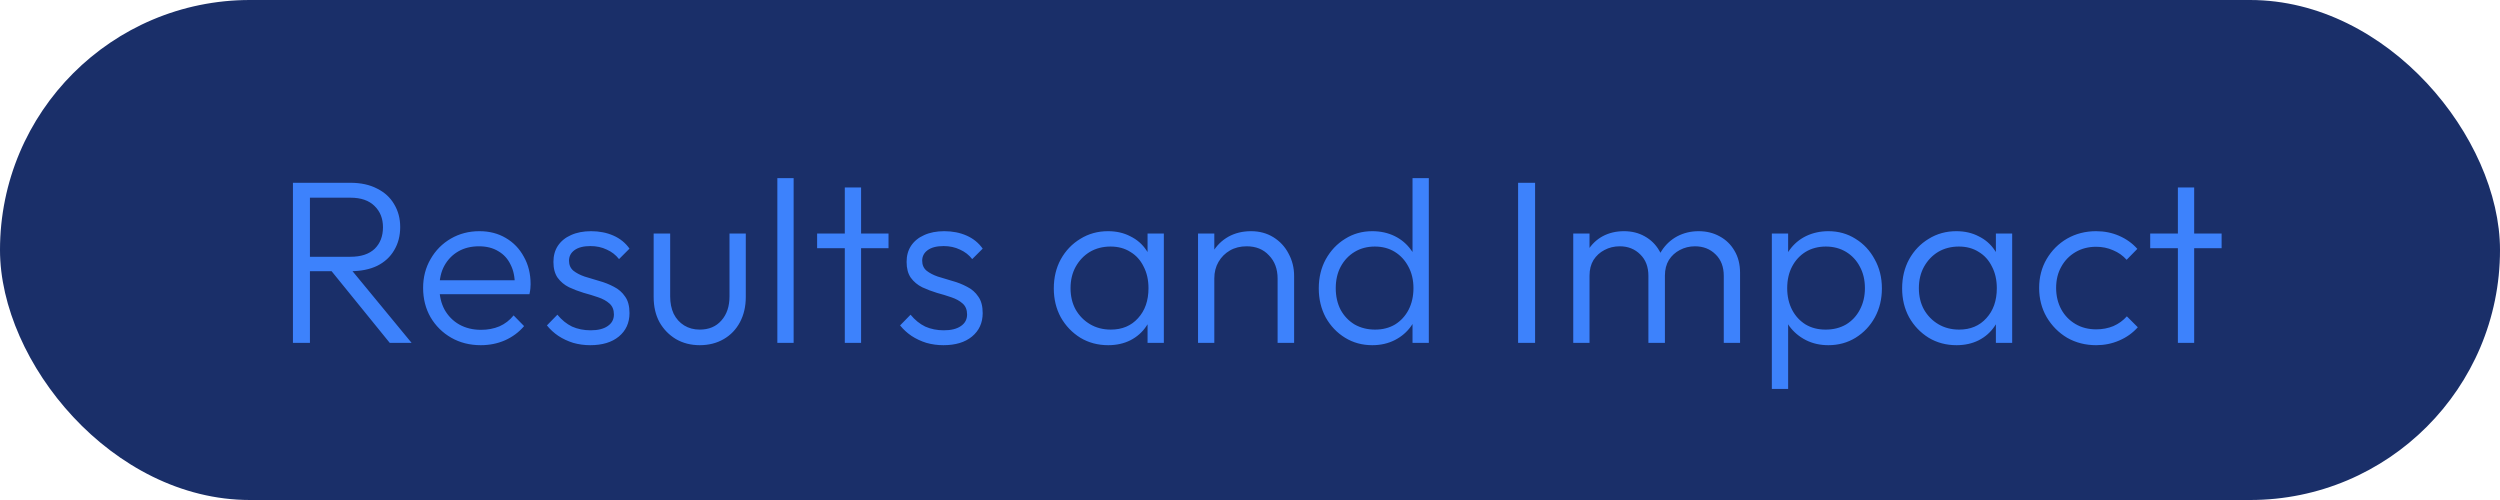
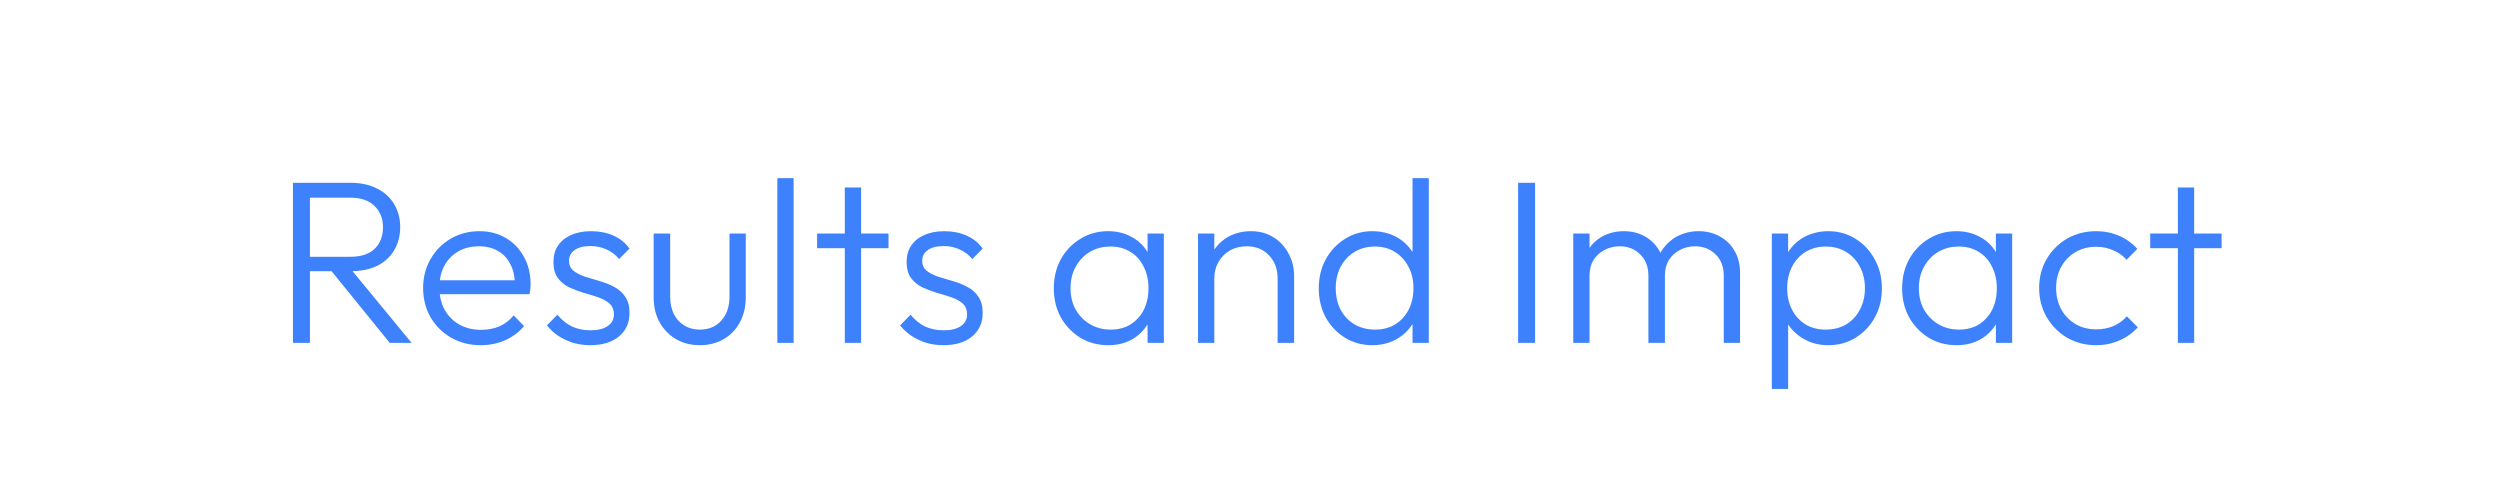
<svg xmlns="http://www.w3.org/2000/svg" width="175" height="35" viewBox="0 0 175 35" fill="none">
-   <rect width="175" height="35" rx="17.5" fill="#1A2F69" />
  <path d="M21.271 18.984V17.974H24.528C25.267 17.974 25.831 17.79 26.222 17.421C26.613 17.041 26.808 16.536 26.808 15.906C26.808 15.298 26.613 14.804 26.222 14.424C25.831 14.033 25.267 13.838 24.528 13.838H21.271V12.795H24.528C25.256 12.795 25.88 12.931 26.401 13.203C26.922 13.463 27.319 13.827 27.59 14.294C27.872 14.761 28.014 15.293 28.014 15.89C28.014 16.509 27.872 17.051 27.59 17.518C27.319 17.985 26.922 18.349 26.401 18.609C25.88 18.859 25.256 18.984 24.528 18.984H21.271ZM20.506 24V12.795H21.695V24H20.506ZM27.281 24L23.079 18.821L24.235 18.447L28.811 24H27.281ZM33.657 24.163C32.886 24.163 32.197 23.989 31.589 23.642C30.981 23.294 30.498 22.817 30.139 22.209C29.792 21.601 29.618 20.917 29.618 20.157C29.618 19.407 29.792 18.734 30.139 18.137C30.487 17.529 30.959 17.051 31.556 16.704C32.153 16.357 32.821 16.183 33.559 16.183C34.254 16.183 34.868 16.34 35.4 16.655C35.943 16.97 36.366 17.41 36.67 17.974C36.985 18.528 37.142 19.169 37.142 19.896C37.142 19.983 37.137 20.086 37.126 20.205C37.115 20.314 37.093 20.444 37.061 20.596H30.433V19.619H36.442L36.035 19.977C36.046 19.413 35.948 18.93 35.742 18.528C35.546 18.115 35.259 17.801 34.879 17.583C34.509 17.355 34.059 17.241 33.527 17.241C32.973 17.241 32.49 17.361 32.077 17.6C31.665 17.839 31.339 18.175 31.1 18.609C30.872 19.033 30.758 19.538 30.758 20.124C30.758 20.71 30.878 21.226 31.117 21.671C31.366 22.116 31.708 22.464 32.143 22.713C32.588 22.963 33.098 23.088 33.673 23.088C34.14 23.088 34.569 23.007 34.96 22.844C35.351 22.67 35.682 22.415 35.953 22.078L36.686 22.827C36.328 23.251 35.883 23.582 35.351 23.821C34.83 24.049 34.265 24.163 33.657 24.163ZM41.313 24.163C40.9 24.163 40.504 24.109 40.124 24C39.744 23.881 39.397 23.718 39.082 23.511C38.778 23.305 38.512 23.061 38.284 22.779L39.017 22.029C39.321 22.399 39.663 22.675 40.042 22.86C40.433 23.034 40.868 23.121 41.345 23.121C41.856 23.121 42.252 23.023 42.534 22.827C42.827 22.632 42.974 22.361 42.974 22.013C42.974 21.687 42.871 21.432 42.664 21.248C42.458 21.063 42.192 20.917 41.867 20.808C41.552 20.699 41.215 20.596 40.857 20.499C40.498 20.39 40.157 20.26 39.831 20.108C39.505 19.945 39.239 19.722 39.033 19.44C38.837 19.158 38.74 18.789 38.74 18.333C38.74 17.898 38.843 17.524 39.049 17.209C39.266 16.883 39.57 16.633 39.961 16.46C40.363 16.275 40.835 16.183 41.378 16.183C41.953 16.183 42.474 16.286 42.941 16.492C43.408 16.699 43.783 17.003 44.065 17.404L43.332 18.137C43.104 17.844 42.816 17.621 42.469 17.469C42.133 17.307 41.752 17.225 41.329 17.225C40.84 17.225 40.466 17.323 40.205 17.518C39.956 17.703 39.831 17.947 39.831 18.251C39.831 18.544 39.934 18.778 40.14 18.951C40.346 19.114 40.607 19.25 40.922 19.359C41.248 19.456 41.59 19.559 41.948 19.668C42.306 19.766 42.648 19.901 42.974 20.075C43.3 20.238 43.56 20.466 43.756 20.759C43.962 21.041 44.065 21.427 44.065 21.915C44.065 22.599 43.815 23.148 43.316 23.56C42.827 23.962 42.16 24.163 41.313 24.163ZM48.981 24.163C48.362 24.163 47.808 24.022 47.319 23.739C46.831 23.446 46.446 23.05 46.163 22.551C45.892 22.051 45.756 21.465 45.756 20.792V16.346H46.912V20.743C46.912 21.21 46.994 21.617 47.157 21.964C47.33 22.312 47.575 22.583 47.889 22.779C48.204 22.974 48.568 23.072 48.981 23.072C49.621 23.072 50.126 22.86 50.495 22.437C50.875 22.013 51.065 21.449 51.065 20.743V16.346H52.205V20.792C52.205 21.454 52.069 22.04 51.798 22.551C51.527 23.061 51.147 23.457 50.658 23.739C50.169 24.022 49.61 24.163 48.981 24.163ZM54.414 24V12.47H55.554V24H54.414ZM59.136 24V13.121H60.276V24H59.136ZM57.198 17.372V16.346H62.197V17.372H57.198ZM66.035 24.163C65.623 24.163 65.226 24.109 64.846 24C64.466 23.881 64.119 23.718 63.804 23.511C63.5 23.305 63.234 23.061 63.006 22.779L63.739 22.029C64.043 22.399 64.385 22.675 64.765 22.86C65.156 23.034 65.59 23.121 66.068 23.121C66.578 23.121 66.974 23.023 67.257 22.827C67.55 22.632 67.696 22.361 67.696 22.013C67.696 21.687 67.593 21.432 67.387 21.248C67.181 21.063 66.915 20.917 66.589 20.808C66.274 20.699 65.938 20.596 65.579 20.499C65.221 20.39 64.879 20.26 64.553 20.108C64.228 19.945 63.962 19.722 63.755 19.44C63.56 19.158 63.462 18.789 63.462 18.333C63.462 17.898 63.565 17.524 63.772 17.209C63.989 16.883 64.293 16.633 64.684 16.46C65.085 16.275 65.558 16.183 66.1 16.183C66.676 16.183 67.197 16.286 67.664 16.492C68.131 16.699 68.505 17.003 68.788 17.404L68.055 18.137C67.827 17.844 67.539 17.621 67.192 17.469C66.855 17.307 66.475 17.225 66.052 17.225C65.563 17.225 65.188 17.323 64.928 17.518C64.678 17.703 64.553 17.947 64.553 18.251C64.553 18.544 64.656 18.778 64.863 18.951C65.069 19.114 65.33 19.25 65.644 19.359C65.97 19.456 66.312 19.559 66.67 19.668C67.029 19.766 67.371 19.901 67.696 20.075C68.022 20.238 68.283 20.466 68.478 20.759C68.684 21.041 68.788 21.427 68.788 21.915C68.788 22.599 68.538 23.148 68.038 23.56C67.55 23.962 66.882 24.163 66.035 24.163ZM77.576 24.163C76.849 24.163 76.198 23.989 75.622 23.642C75.047 23.283 74.591 22.806 74.254 22.209C73.928 21.611 73.766 20.938 73.766 20.189C73.766 19.429 73.928 18.751 74.254 18.153C74.591 17.545 75.047 17.068 75.622 16.72C76.198 16.362 76.844 16.183 77.56 16.183C78.147 16.183 78.668 16.302 79.124 16.541C79.591 16.769 79.965 17.095 80.247 17.518C80.54 17.931 80.72 18.414 80.785 18.968V21.362C80.72 21.915 80.54 22.404 80.247 22.827C79.965 23.251 79.591 23.582 79.124 23.821C78.668 24.049 78.152 24.163 77.576 24.163ZM77.756 23.072C78.548 23.072 79.183 22.806 79.661 22.274C80.15 21.742 80.394 21.041 80.394 20.173C80.394 19.597 80.28 19.093 80.052 18.658C79.835 18.213 79.525 17.871 79.124 17.632C78.733 17.383 78.271 17.258 77.739 17.258C77.197 17.258 76.713 17.383 76.29 17.632C75.877 17.882 75.546 18.229 75.296 18.675C75.058 19.109 74.938 19.608 74.938 20.173C74.938 20.737 75.058 21.237 75.296 21.671C75.546 22.105 75.883 22.447 76.306 22.697C76.73 22.947 77.213 23.072 77.756 23.072ZM80.329 24V21.948L80.557 20.059L80.329 18.219V16.346H81.469V24H80.329ZM89.432 24V19.505C89.432 18.832 89.231 18.289 88.829 17.877C88.439 17.453 87.917 17.241 87.266 17.241C86.821 17.241 86.43 17.339 86.093 17.535C85.757 17.73 85.491 17.996 85.295 18.333C85.1 18.669 85.002 19.055 85.002 19.489L84.481 19.196C84.481 18.62 84.617 18.105 84.888 17.649C85.16 17.193 85.523 16.834 85.979 16.574C86.446 16.313 86.978 16.183 87.575 16.183C88.162 16.183 88.683 16.324 89.139 16.606C89.595 16.889 89.948 17.269 90.197 17.746C90.458 18.224 90.588 18.745 90.588 19.31V24H89.432ZM83.862 24V16.346H85.002V24H83.862ZM96.059 24.163C95.354 24.163 94.718 23.989 94.154 23.642C93.589 23.294 93.139 22.822 92.802 22.225C92.476 21.617 92.314 20.938 92.314 20.189C92.314 19.429 92.476 18.751 92.802 18.153C93.139 17.545 93.589 17.068 94.154 16.72C94.718 16.362 95.354 16.183 96.059 16.183C96.635 16.183 97.156 16.297 97.623 16.525C98.09 16.753 98.475 17.079 98.779 17.502C99.094 17.915 99.278 18.403 99.333 18.968V21.362C99.268 21.915 99.083 22.404 98.779 22.827C98.486 23.24 98.106 23.566 97.639 23.805C97.172 24.043 96.646 24.163 96.059 24.163ZM96.255 23.072C96.787 23.072 97.254 22.952 97.655 22.713C98.057 22.464 98.372 22.122 98.6 21.687C98.828 21.242 98.942 20.737 98.942 20.173C98.942 19.597 98.822 19.093 98.584 18.658C98.356 18.224 98.041 17.882 97.639 17.632C97.237 17.383 96.77 17.258 96.238 17.258C95.706 17.258 95.234 17.383 94.822 17.632C94.409 17.882 94.083 18.229 93.844 18.675C93.616 19.109 93.502 19.608 93.502 20.173C93.502 20.737 93.616 21.242 93.844 21.687C94.083 22.122 94.409 22.464 94.822 22.713C95.245 22.952 95.723 23.072 96.255 23.072ZM100.017 24H98.877V21.948L99.105 20.059L98.877 18.219V12.47H100.017V24ZM106.267 24V12.795H107.456V24H106.267ZM110.127 24V16.346H111.267V24H110.127ZM115.388 24V19.31C115.388 18.68 115.198 18.181 114.818 17.811C114.438 17.431 113.96 17.241 113.384 17.241C112.994 17.241 112.635 17.328 112.31 17.502C111.995 17.665 111.74 17.898 111.544 18.202C111.36 18.506 111.267 18.87 111.267 19.293L110.746 19.082C110.746 18.495 110.876 17.985 111.137 17.551C111.398 17.117 111.745 16.78 112.179 16.541C112.624 16.302 113.124 16.183 113.678 16.183C114.22 16.183 114.704 16.302 115.127 16.541C115.561 16.78 115.903 17.117 116.153 17.551C116.414 17.985 116.544 18.501 116.544 19.098V24H115.388ZM120.664 24V19.31C120.664 18.68 120.474 18.181 120.094 17.811C119.714 17.431 119.231 17.241 118.645 17.241C118.265 17.241 117.912 17.328 117.586 17.502C117.271 17.665 117.016 17.898 116.821 18.202C116.636 18.506 116.544 18.87 116.544 19.293L115.86 19.082C115.892 18.495 116.044 17.985 116.316 17.551C116.598 17.117 116.962 16.78 117.407 16.541C117.863 16.302 118.362 16.183 118.905 16.183C119.448 16.183 119.937 16.302 120.371 16.541C120.816 16.78 121.164 17.117 121.413 17.551C121.674 17.985 121.804 18.501 121.804 19.098V24H120.664ZM127.987 24.163C127.401 24.163 126.874 24.043 126.407 23.805C125.94 23.566 125.555 23.24 125.251 22.827C124.958 22.404 124.779 21.915 124.713 21.362V18.968C124.779 18.403 124.963 17.915 125.267 17.502C125.571 17.079 125.957 16.753 126.423 16.525C126.901 16.297 127.422 16.183 127.987 16.183C128.693 16.183 129.328 16.362 129.892 16.72C130.457 17.068 130.902 17.545 131.228 18.153C131.564 18.751 131.733 19.429 131.733 20.189C131.733 20.938 131.57 21.611 131.244 22.209C130.918 22.806 130.468 23.283 129.892 23.642C129.328 23.989 128.693 24.163 127.987 24.163ZM127.791 23.072C128.334 23.072 128.812 22.952 129.225 22.713C129.637 22.464 129.957 22.122 130.185 21.687C130.424 21.242 130.544 20.737 130.544 20.173C130.544 19.597 130.424 19.093 130.185 18.658C129.957 18.224 129.637 17.882 129.225 17.632C128.812 17.383 128.34 17.258 127.808 17.258C127.276 17.258 126.803 17.383 126.391 17.632C125.989 17.882 125.674 18.224 125.446 18.658C125.218 19.093 125.104 19.597 125.104 20.173C125.104 20.737 125.218 21.242 125.446 21.687C125.674 22.122 125.989 22.464 126.391 22.713C126.793 22.952 127.259 23.072 127.791 23.072ZM124.029 27.225V16.346H125.169V18.3L124.941 20.157L125.169 22.029V27.225H124.029ZM136.96 24.163C136.232 24.163 135.581 23.989 135.005 23.642C134.43 23.283 133.974 22.806 133.637 22.209C133.312 21.611 133.149 20.938 133.149 20.189C133.149 19.429 133.312 18.751 133.637 18.153C133.974 17.545 134.43 17.068 135.005 16.72C135.581 16.362 136.227 16.183 136.943 16.183C137.53 16.183 138.051 16.302 138.507 16.541C138.974 16.769 139.348 17.095 139.63 17.518C139.924 17.931 140.103 18.414 140.168 18.968V21.362C140.103 21.915 139.924 22.404 139.63 22.827C139.348 23.251 138.974 23.582 138.507 23.821C138.051 24.049 137.535 24.163 136.96 24.163ZM137.139 23.072C137.931 23.072 138.566 22.806 139.044 22.274C139.533 21.742 139.777 21.041 139.777 20.173C139.777 19.597 139.663 19.093 139.435 18.658C139.218 18.213 138.908 17.871 138.507 17.632C138.116 17.383 137.654 17.258 137.122 17.258C136.58 17.258 136.096 17.383 135.673 17.632C135.26 17.882 134.929 18.229 134.68 18.675C134.441 19.109 134.321 19.608 134.321 20.173C134.321 20.737 134.441 21.237 134.68 21.671C134.929 22.105 135.266 22.447 135.689 22.697C136.113 22.947 136.596 23.072 137.139 23.072ZM139.712 24V21.948L139.94 20.059L139.712 18.219V16.346H140.852V24H139.712ZM146.73 24.163C145.981 24.163 145.303 23.989 144.695 23.642C144.098 23.283 143.62 22.8 143.262 22.192C142.914 21.584 142.74 20.906 142.74 20.157C142.74 19.407 142.914 18.734 143.262 18.137C143.62 17.529 144.098 17.051 144.695 16.704C145.303 16.357 145.981 16.183 146.73 16.183C147.306 16.183 147.843 16.291 148.343 16.509C148.842 16.726 149.266 17.03 149.613 17.421L148.864 18.186C148.603 17.893 148.288 17.67 147.919 17.518C147.55 17.355 147.154 17.274 146.73 17.274C146.188 17.274 145.704 17.399 145.281 17.649C144.858 17.898 144.526 18.24 144.288 18.675C144.049 19.098 143.929 19.592 143.929 20.157C143.929 20.71 144.049 21.21 144.288 21.655C144.526 22.089 144.858 22.431 145.281 22.681C145.704 22.931 146.188 23.055 146.73 23.055C147.165 23.055 147.566 22.979 147.936 22.827C148.305 22.665 148.62 22.437 148.88 22.143L149.646 22.909C149.287 23.311 148.853 23.62 148.343 23.837C147.843 24.054 147.306 24.163 146.73 24.163ZM152.452 24V13.121H153.592V24H152.452ZM150.514 17.372V16.346H155.513V17.372H150.514Z" fill="#3D82FC" />
</svg>